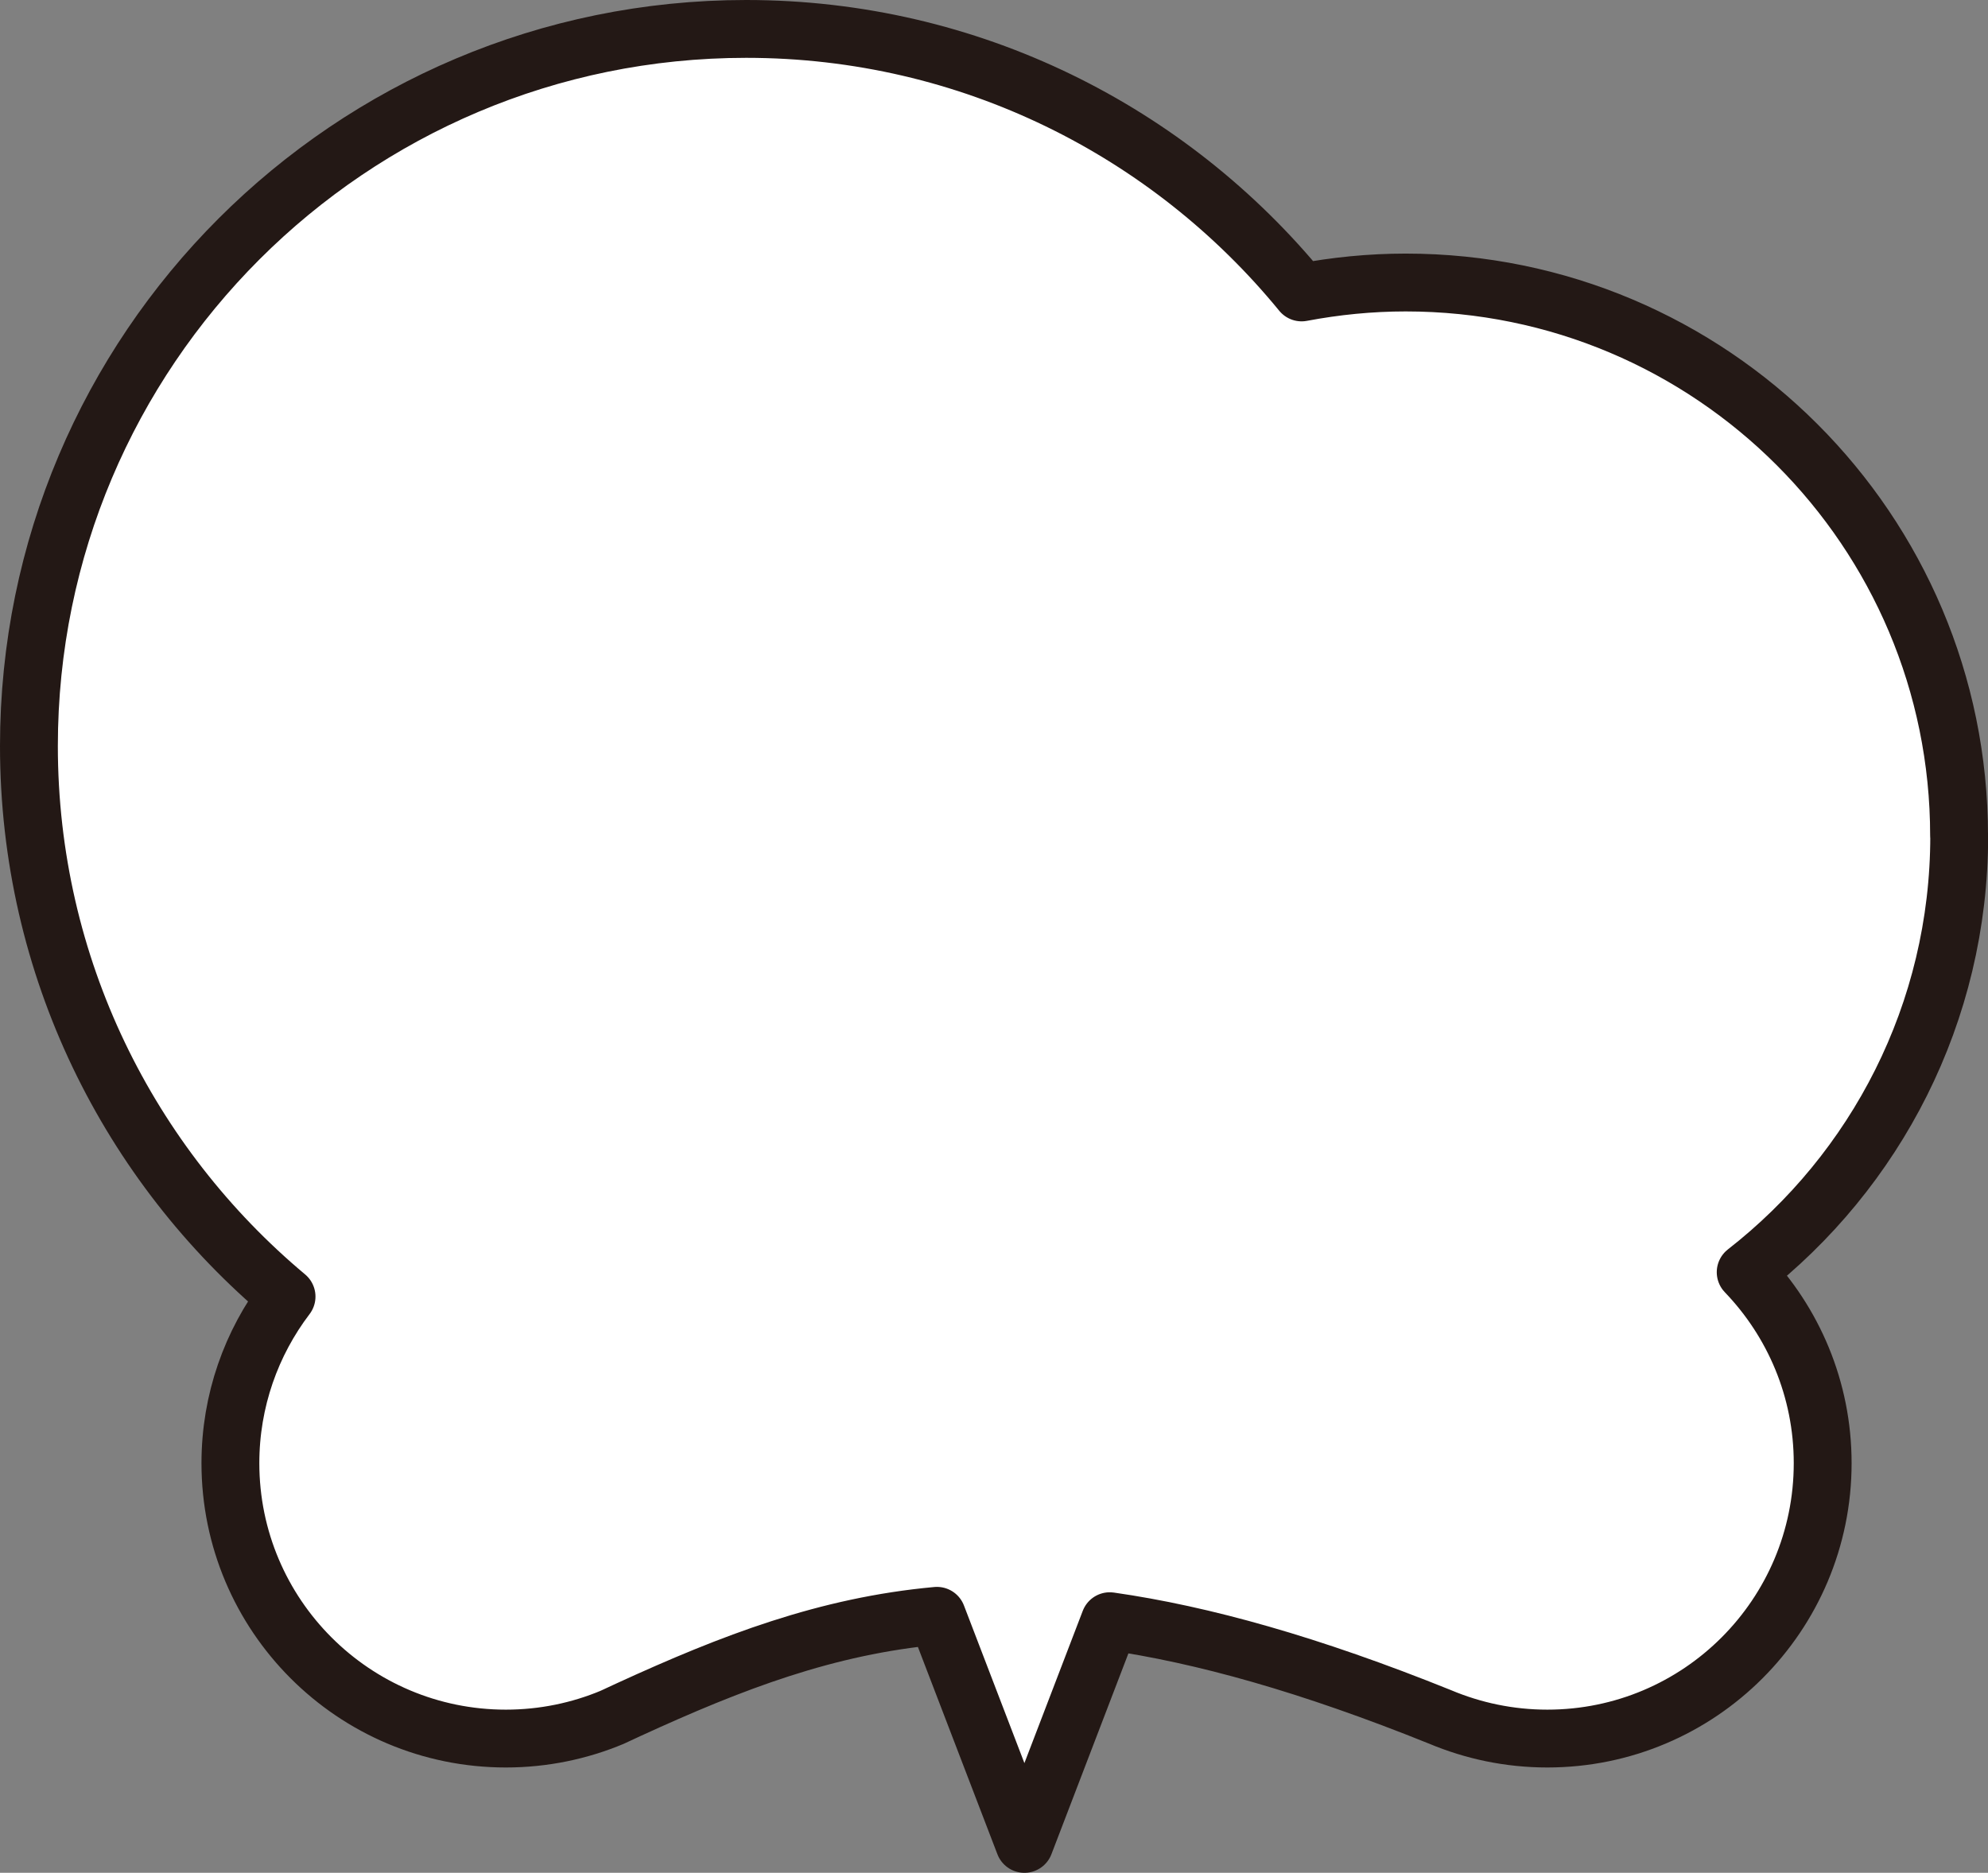
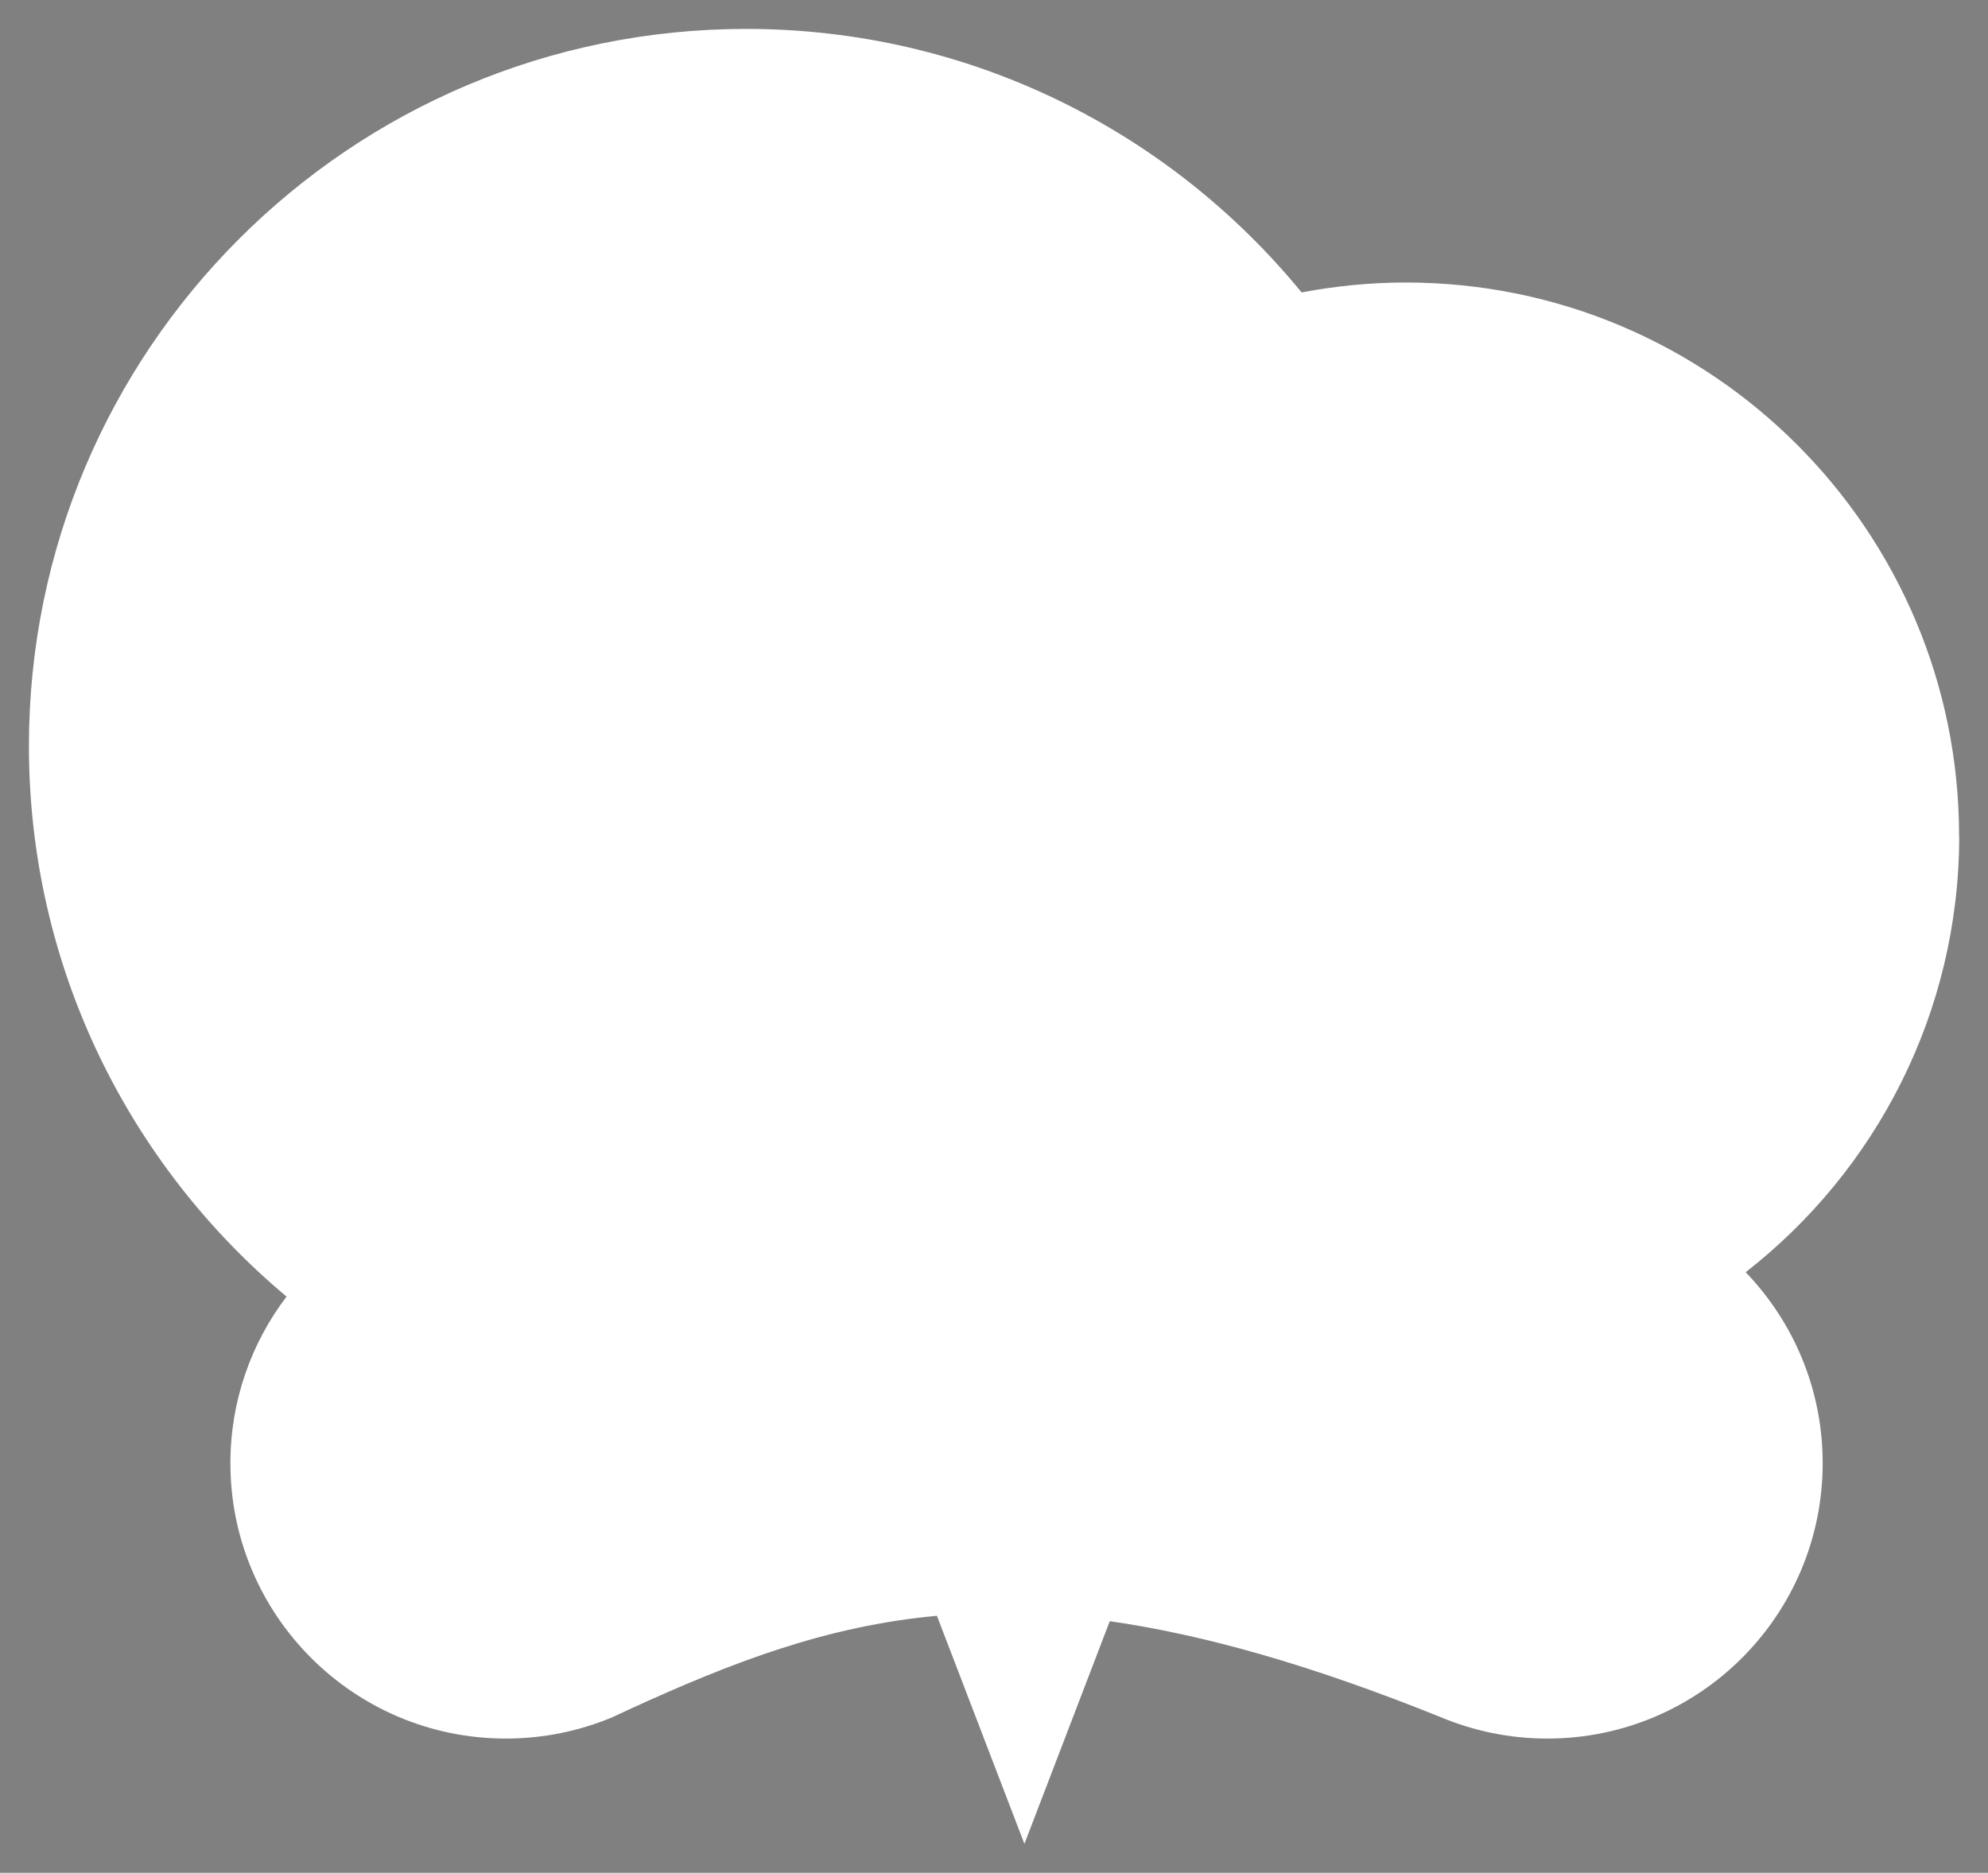
<svg xmlns="http://www.w3.org/2000/svg" id="b" viewBox="0 0 140.21 132.12">
  <rect x="0" y="0" width="140.21" height="132.12" fill="#808080" stroke="none" />
  <defs>
    <style>.d{fill:none;stroke:#231815;stroke-linecap:round;stroke-linejoin:round;stroke-width:4.08px;}.e{fill:#fff;stroke-width:0px;}</style>
  </defs>
  <g id="c">
    <path class="e" d="M138.17,58.96c0-21.55-17.47-39.03-39.03-39.03-2.51,0-4.96.25-7.34.7C82.52,9.29,68.42,2.04,52.63,2.04,24.69,2.04,2.04,24.69,2.04,52.63c0,15.6,7.07,29.55,18.17,38.84-2.48,3.26-3.96,7.34-3.96,11.75,0,10.73,8.7,19.43,19.43,19.43,2.66,0,5.21-.54,7.52-1.51,0,0,.02-.02.04-.02.38-.17.74-.35,1.12-.52,7.3-3.35,13.95-5.9,21.72-6.61l6.17,16.09,6.02-15.71c6.56.94,14.11,3.05,23.29,6.75,2.33.98,4.88,1.53,7.57,1.53,10.73,0,19.42-8.7,19.42-19.43,0-5.23-2.07-9.97-5.43-13.47,9.16-7.14,15.06-18.28,15.06-30.79Z" />
-     <path class="d" d="M138.17,58.96c0-21.55-17.47-39.03-39.03-39.03-2.51,0-4.96.25-7.34.7C82.52,9.29,68.42,2.04,52.63,2.04,24.69,2.04,2.04,24.69,2.04,52.63c0,15.6,7.07,29.55,18.17,38.84-2.48,3.26-3.96,7.34-3.96,11.75,0,10.73,8.7,19.43,19.43,19.43,2.66,0,5.21-.54,7.52-1.51,0,0,.02-.02.04-.02.38-.17.74-.35,1.12-.52,7.3-3.35,13.95-5.9,21.72-6.61l6.17,16.09,6.02-15.71c6.56.94,14.11,3.05,23.29,6.75,2.33.98,4.88,1.53,7.57,1.53,10.73,0,19.42-8.7,19.42-19.43,0-5.23-2.07-9.97-5.43-13.47,9.16-7.14,15.06-18.28,15.06-30.79Z" />
  </g>
</svg>